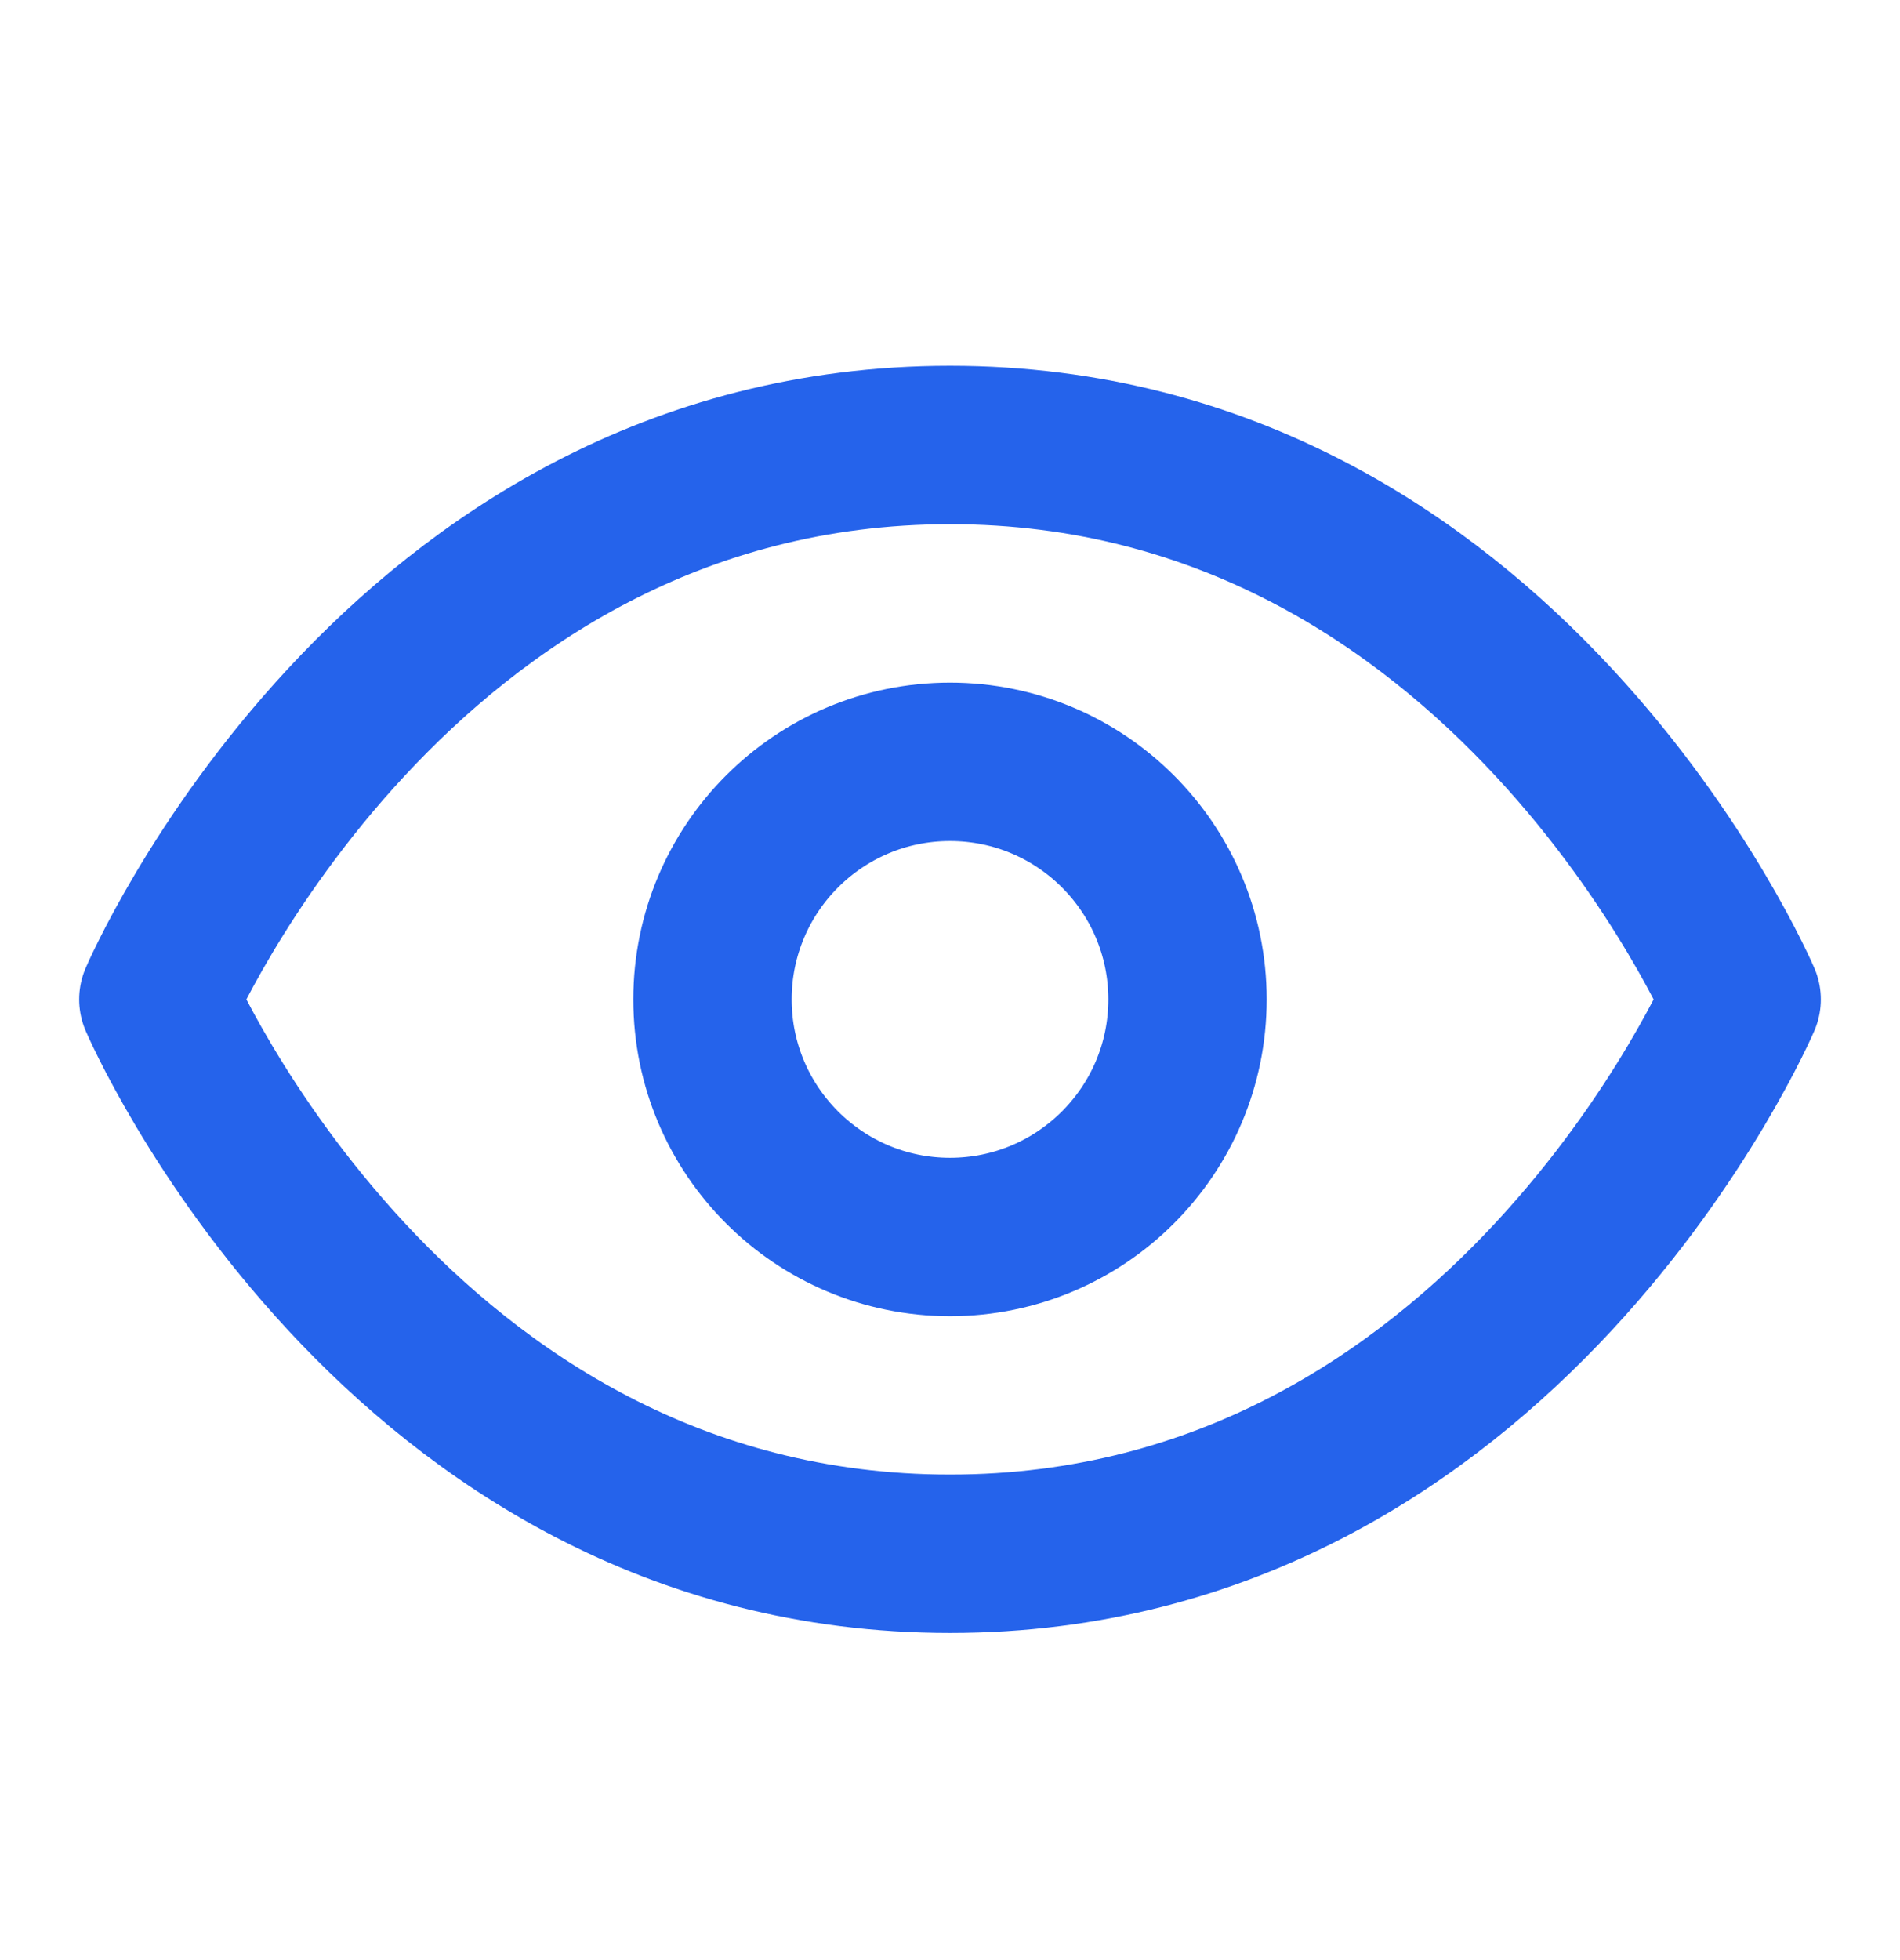
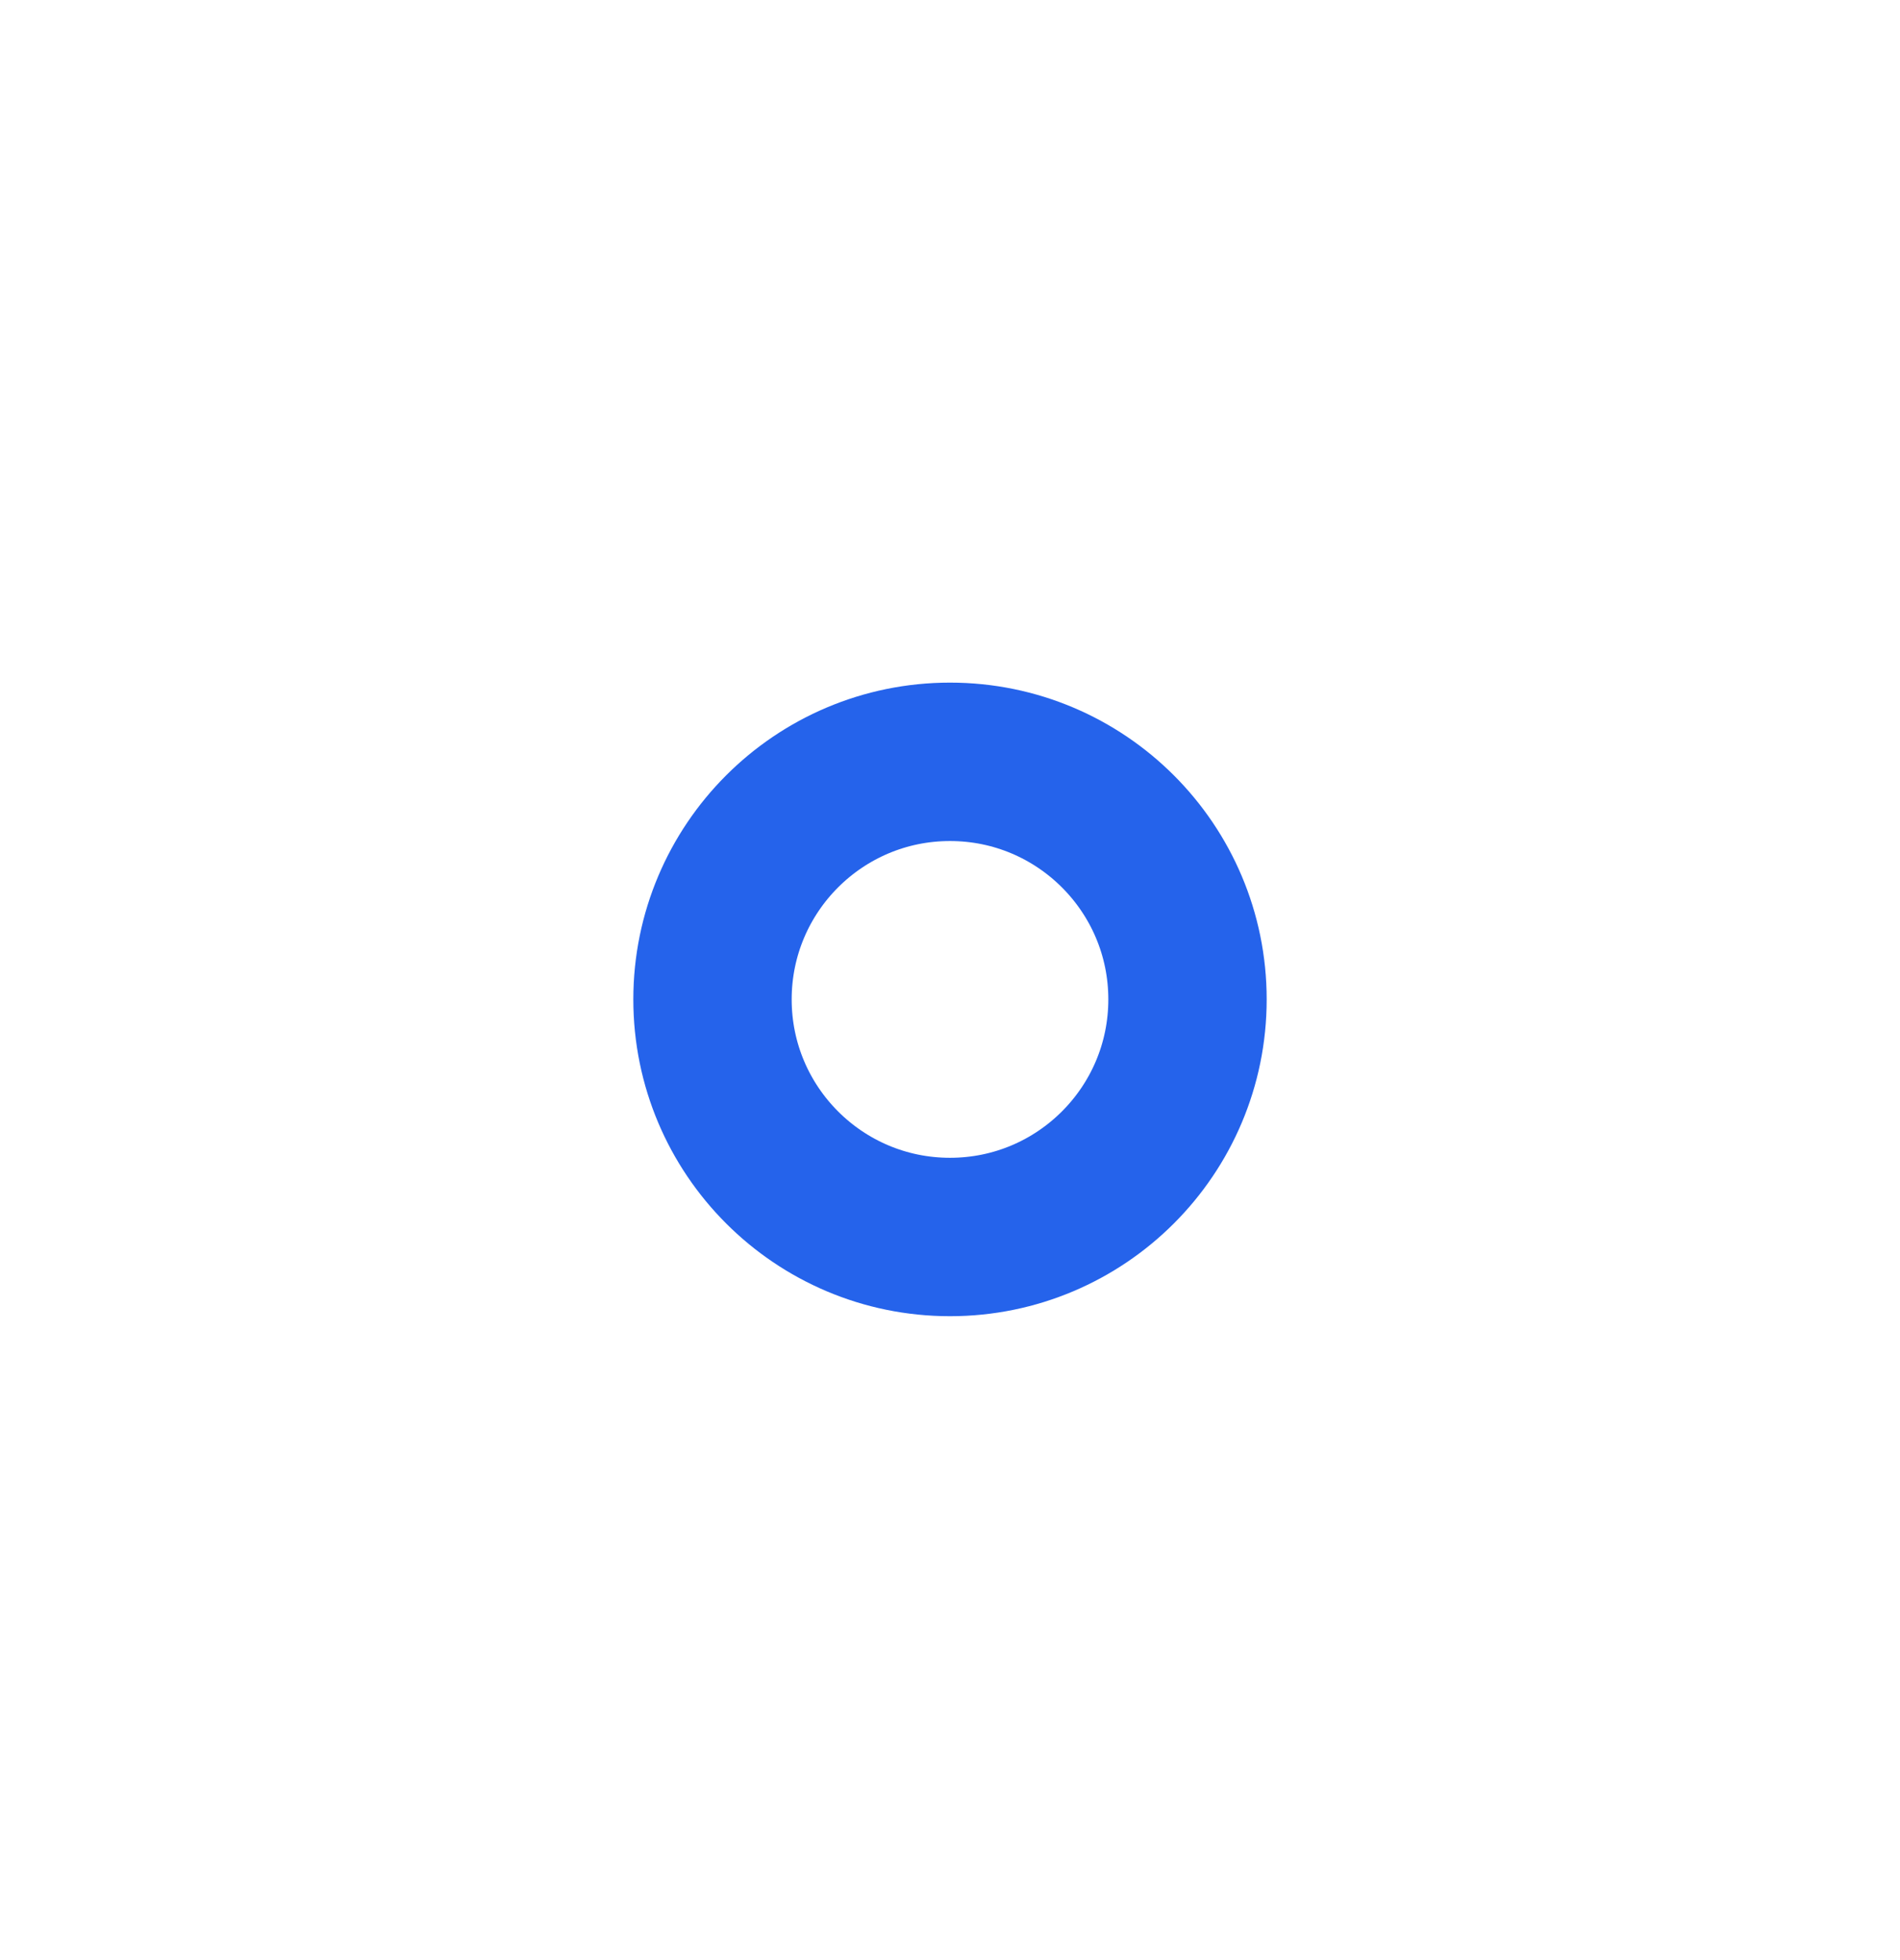
<svg xmlns="http://www.w3.org/2000/svg" width="32" height="33" viewBox="0 0 32 33" fill="none">
-   <path d="M2.667 16.826C2.667 16.826 6.667 7.492 16 7.492C25.333 7.492 29.333 16.826 29.333 16.826C29.333 16.826 25.333 26.159 16 26.159C6.667 26.159 2.667 16.826 2.667 16.826Z" stroke="#2563EB" stroke-width="2.667" stroke-linecap="round" stroke-linejoin="round" />
  <path d="M16 20.826C18.209 20.826 20 19.035 20 16.826C20 14.617 18.209 12.826 16 12.826C13.791 12.826 12 14.617 12 16.826C12 19.035 13.791 20.826 16 20.826Z" stroke="#2563EB" stroke-width="2.667" stroke-linecap="round" stroke-linejoin="round" />
</svg>